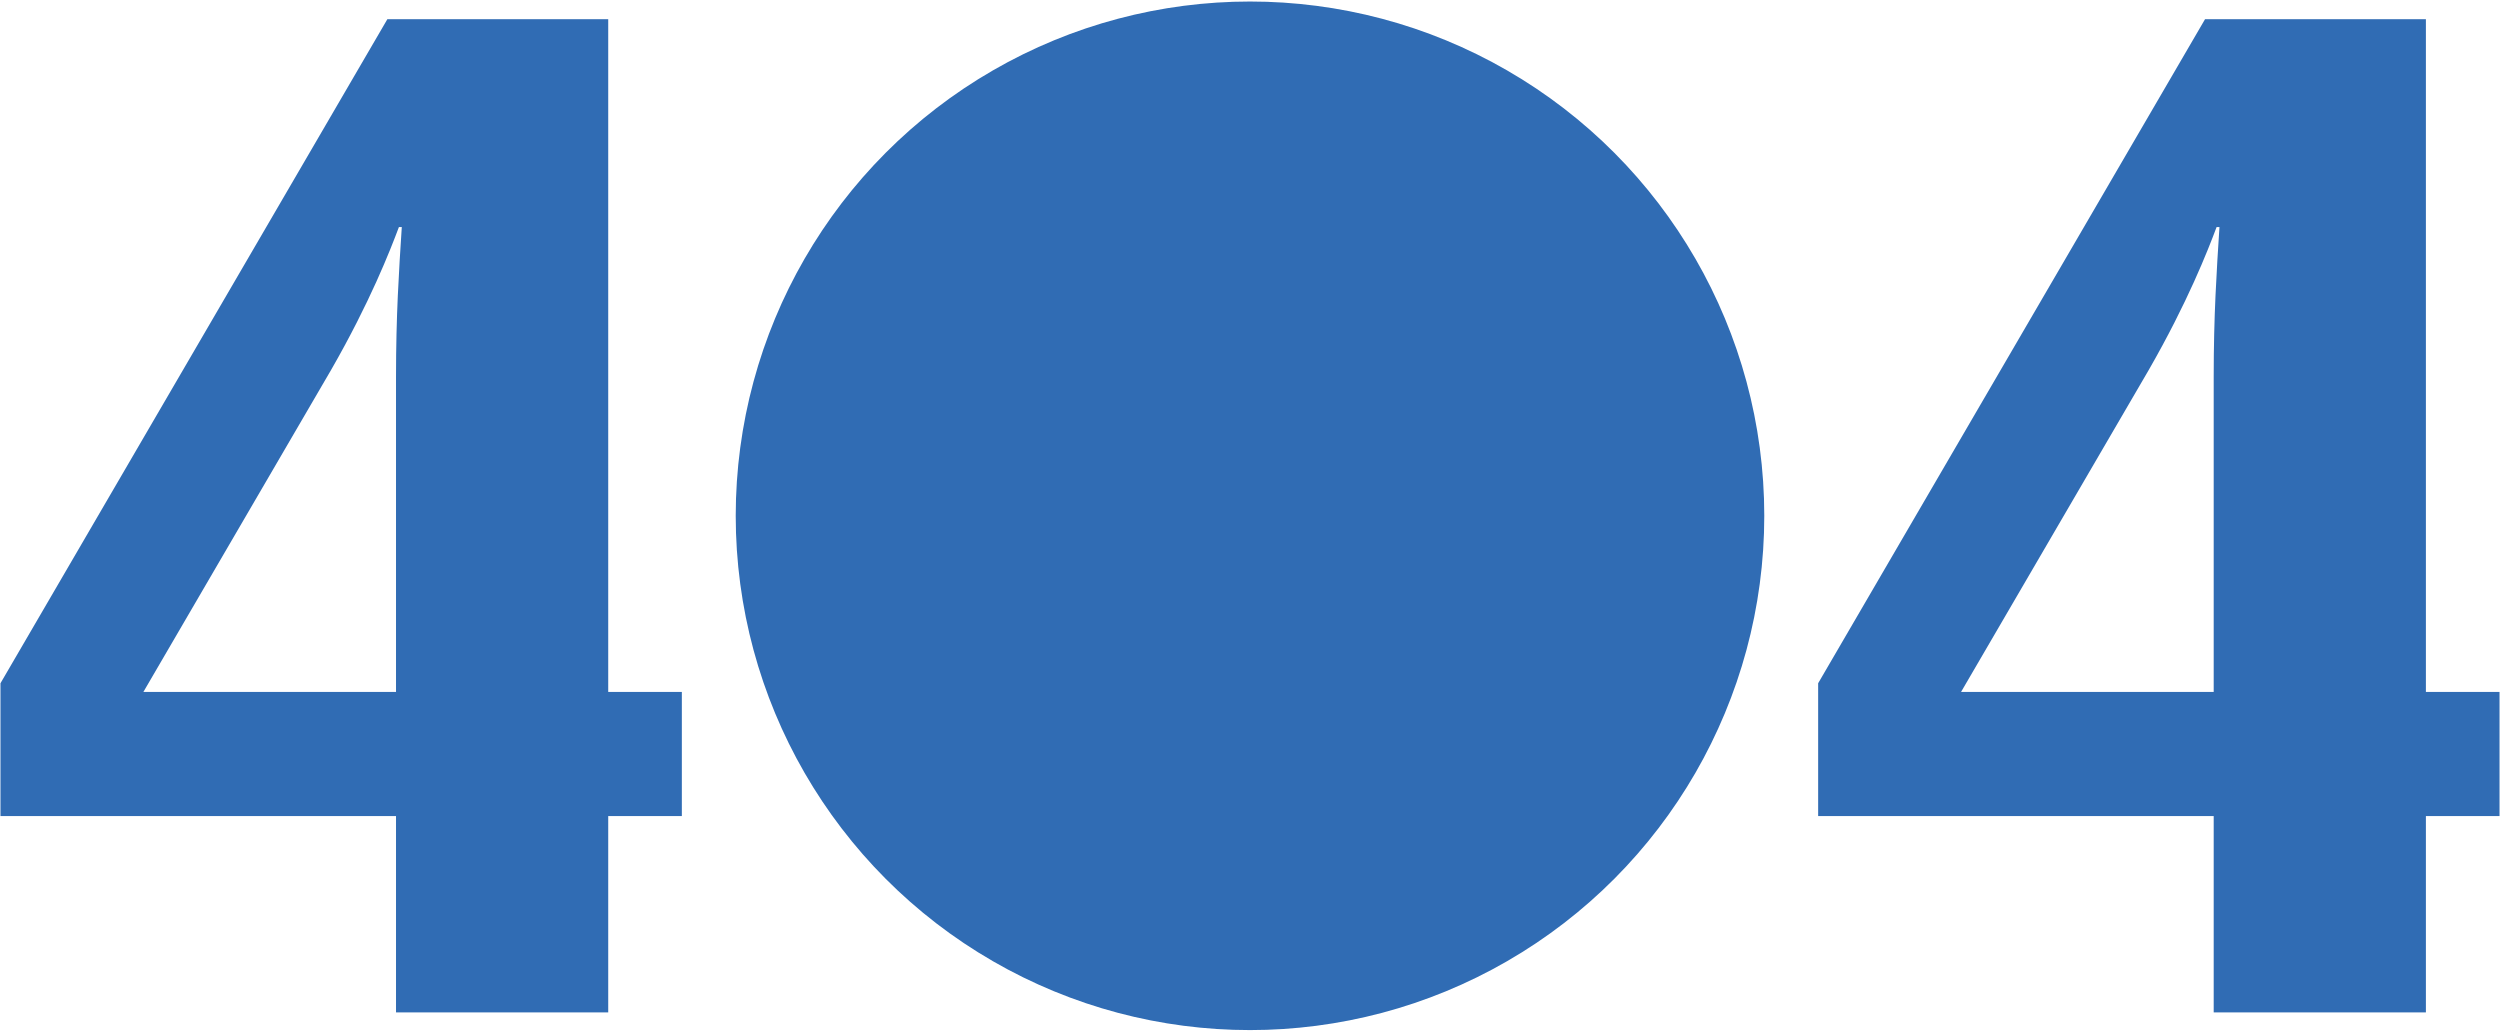
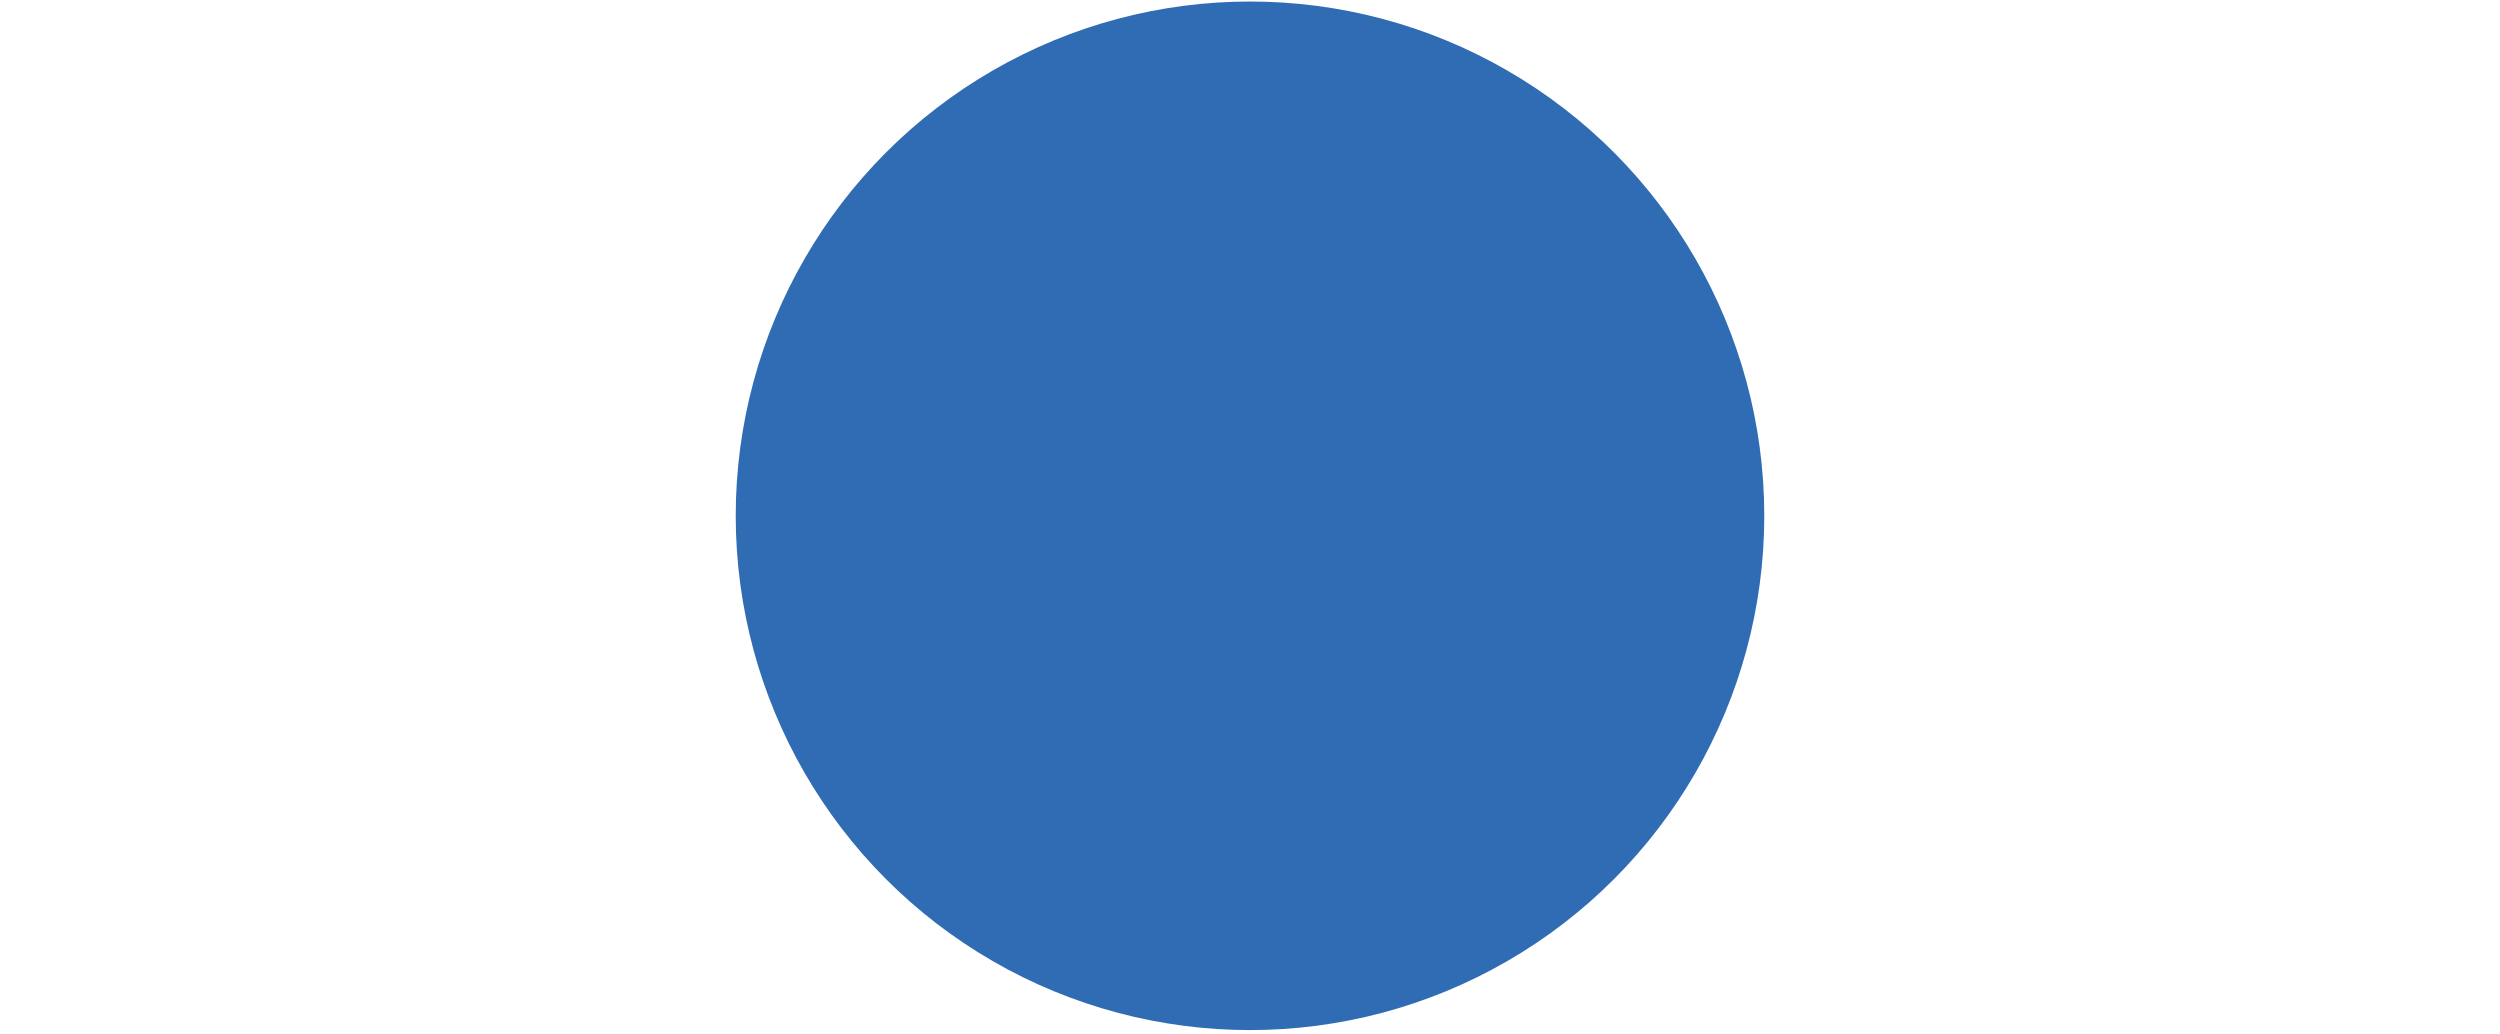
<svg xmlns="http://www.w3.org/2000/svg" width="464" height="192" viewBox="0 0 464 192" fill="none">
-   <path d="M126.55 151.463H112.886V187.901H73.5V151.463H0.088V126.813L71.893 3.566H112.886V128.421H126.55V151.463ZM74.572 42.148H74.036C72.429 46.434 68.678 56.08 61.444 68.672L26.613 128.421H73.5V70.012C73.5 58.491 74.036 50.453 74.572 42.148Z" fill="#306CB4" />
  <circle cx="232" cy="95.733" r="95.45" fill="#306CB4" />
-   <path d="M463.912 151.463H450.247V187.901H410.862V151.463H337.449V126.813L409.254 3.566H450.247V128.421H463.912V151.463ZM411.933 42.148H411.398C409.79 46.434 406.039 56.08 398.805 68.672L363.974 128.421H410.862V70.012C410.862 58.491 411.398 50.453 411.933 42.148Z" fill="#306CB4" />
</svg>